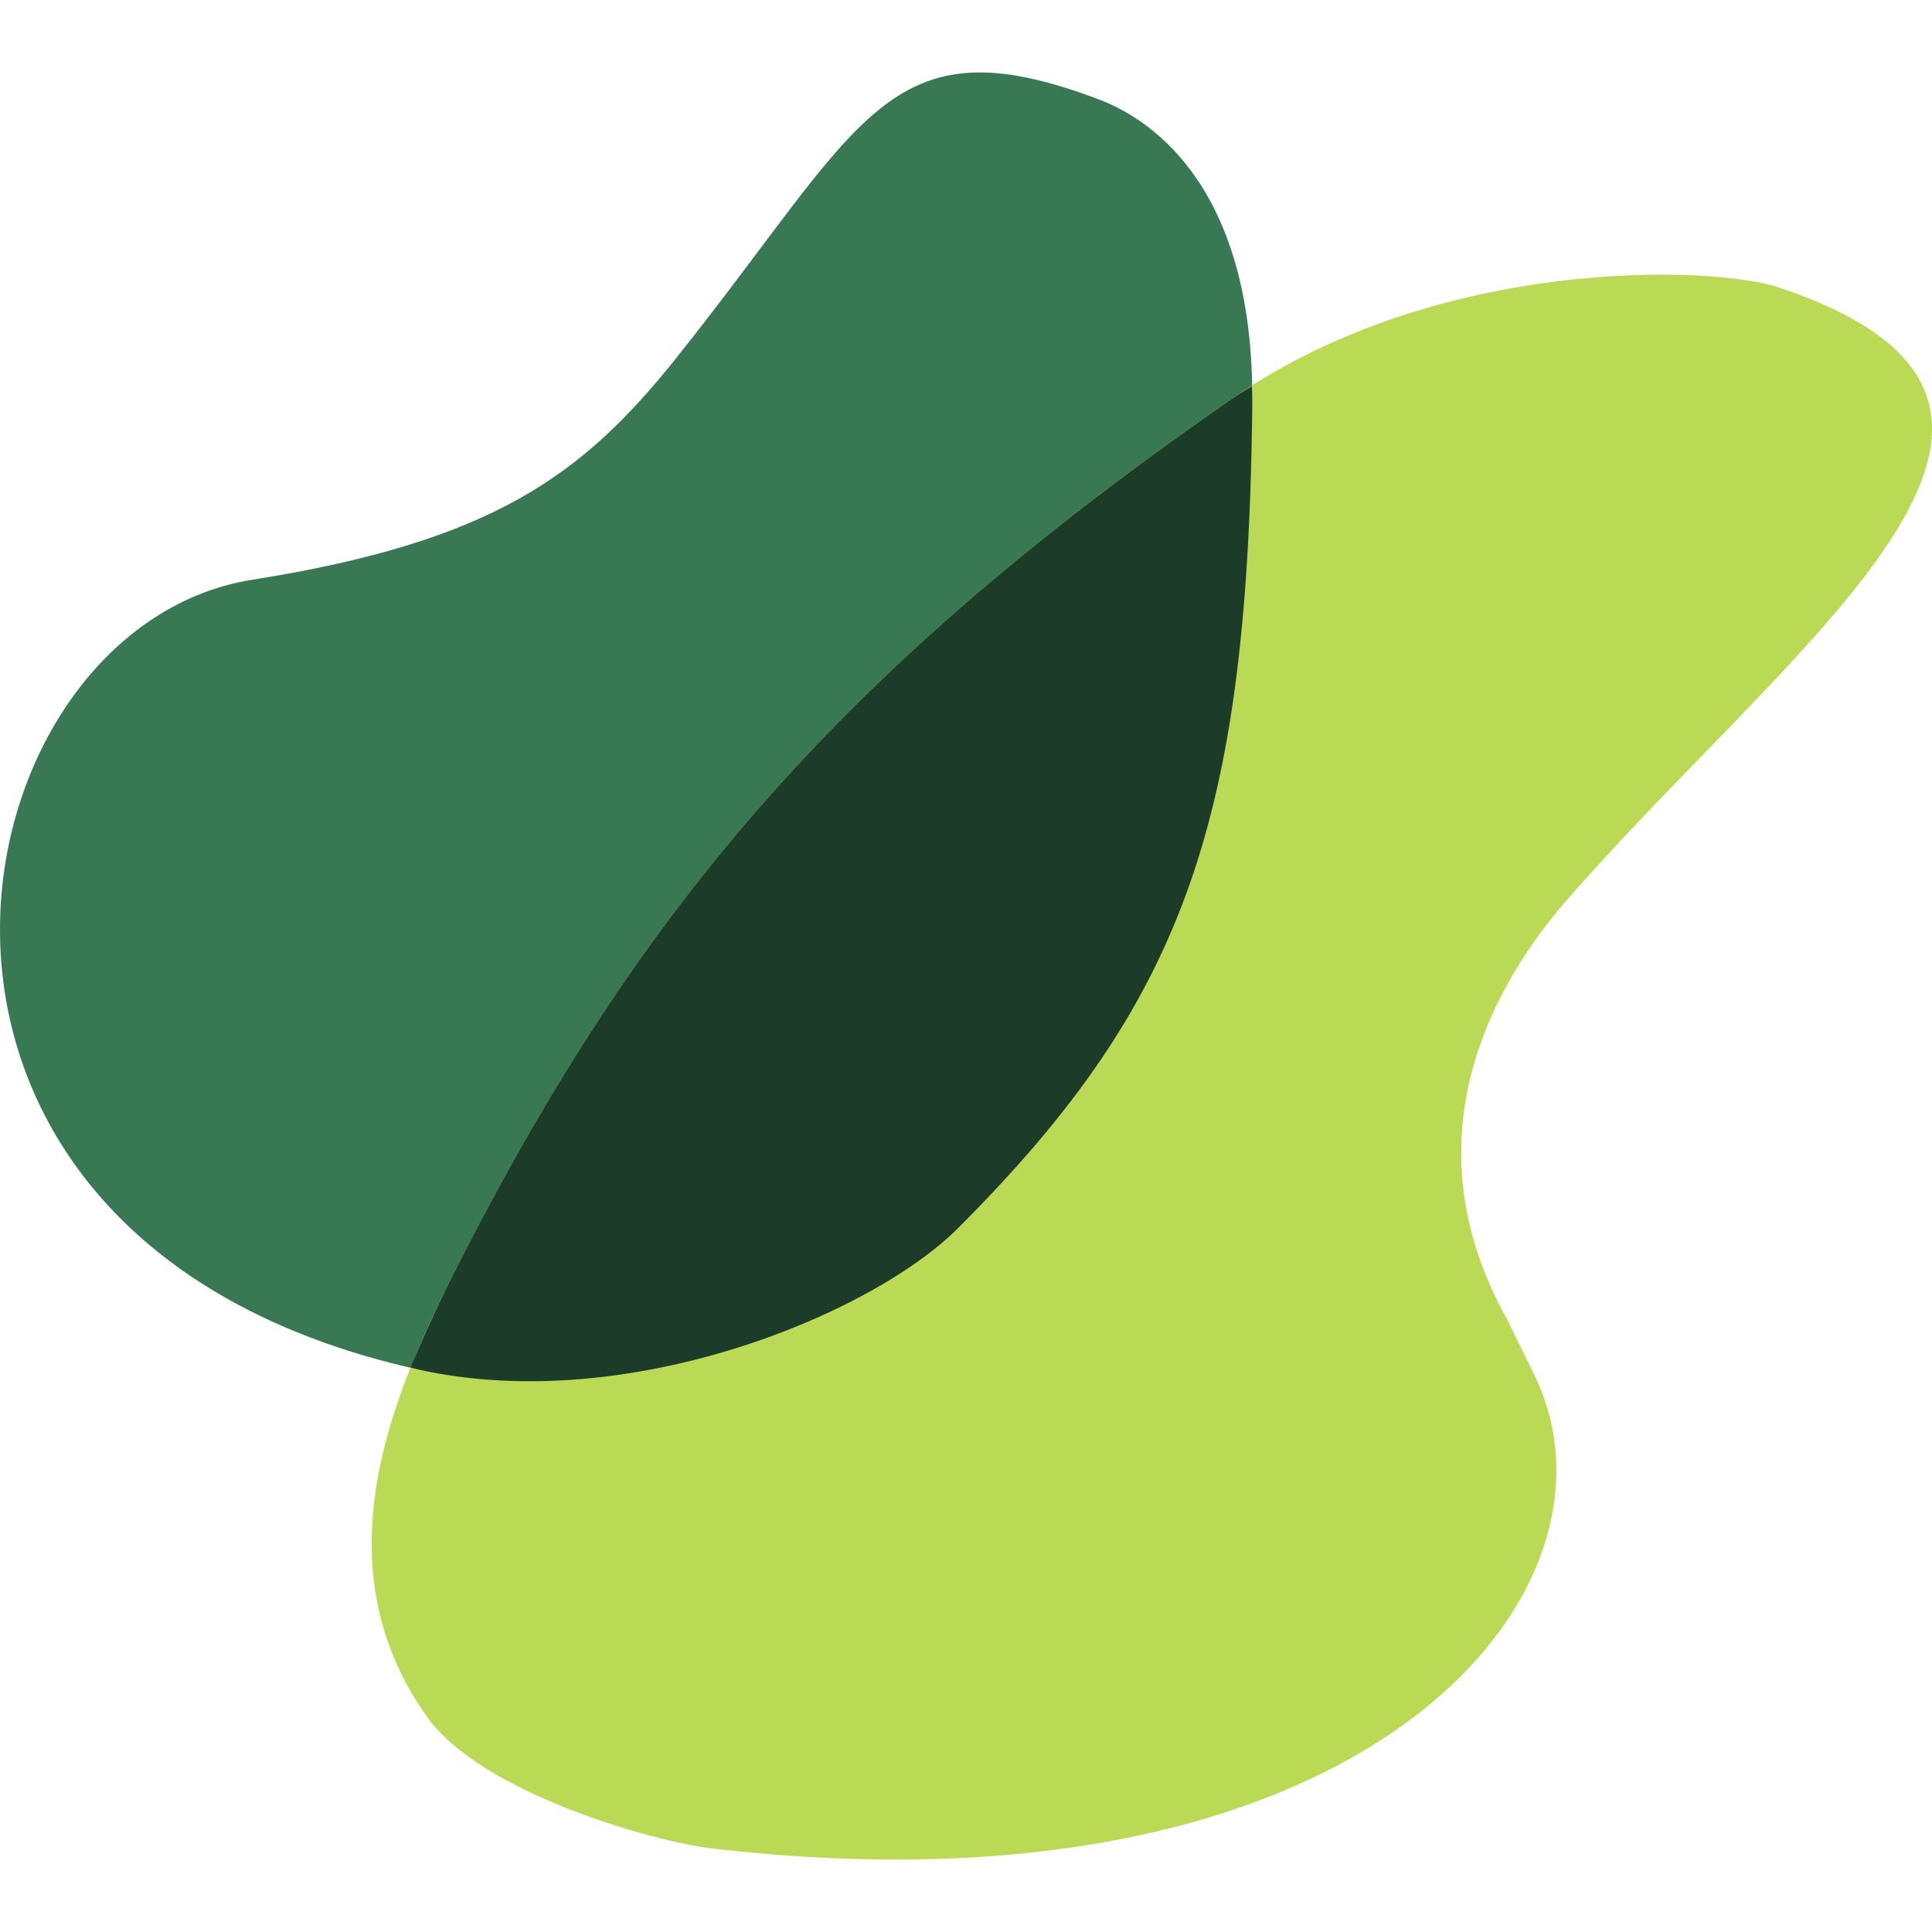
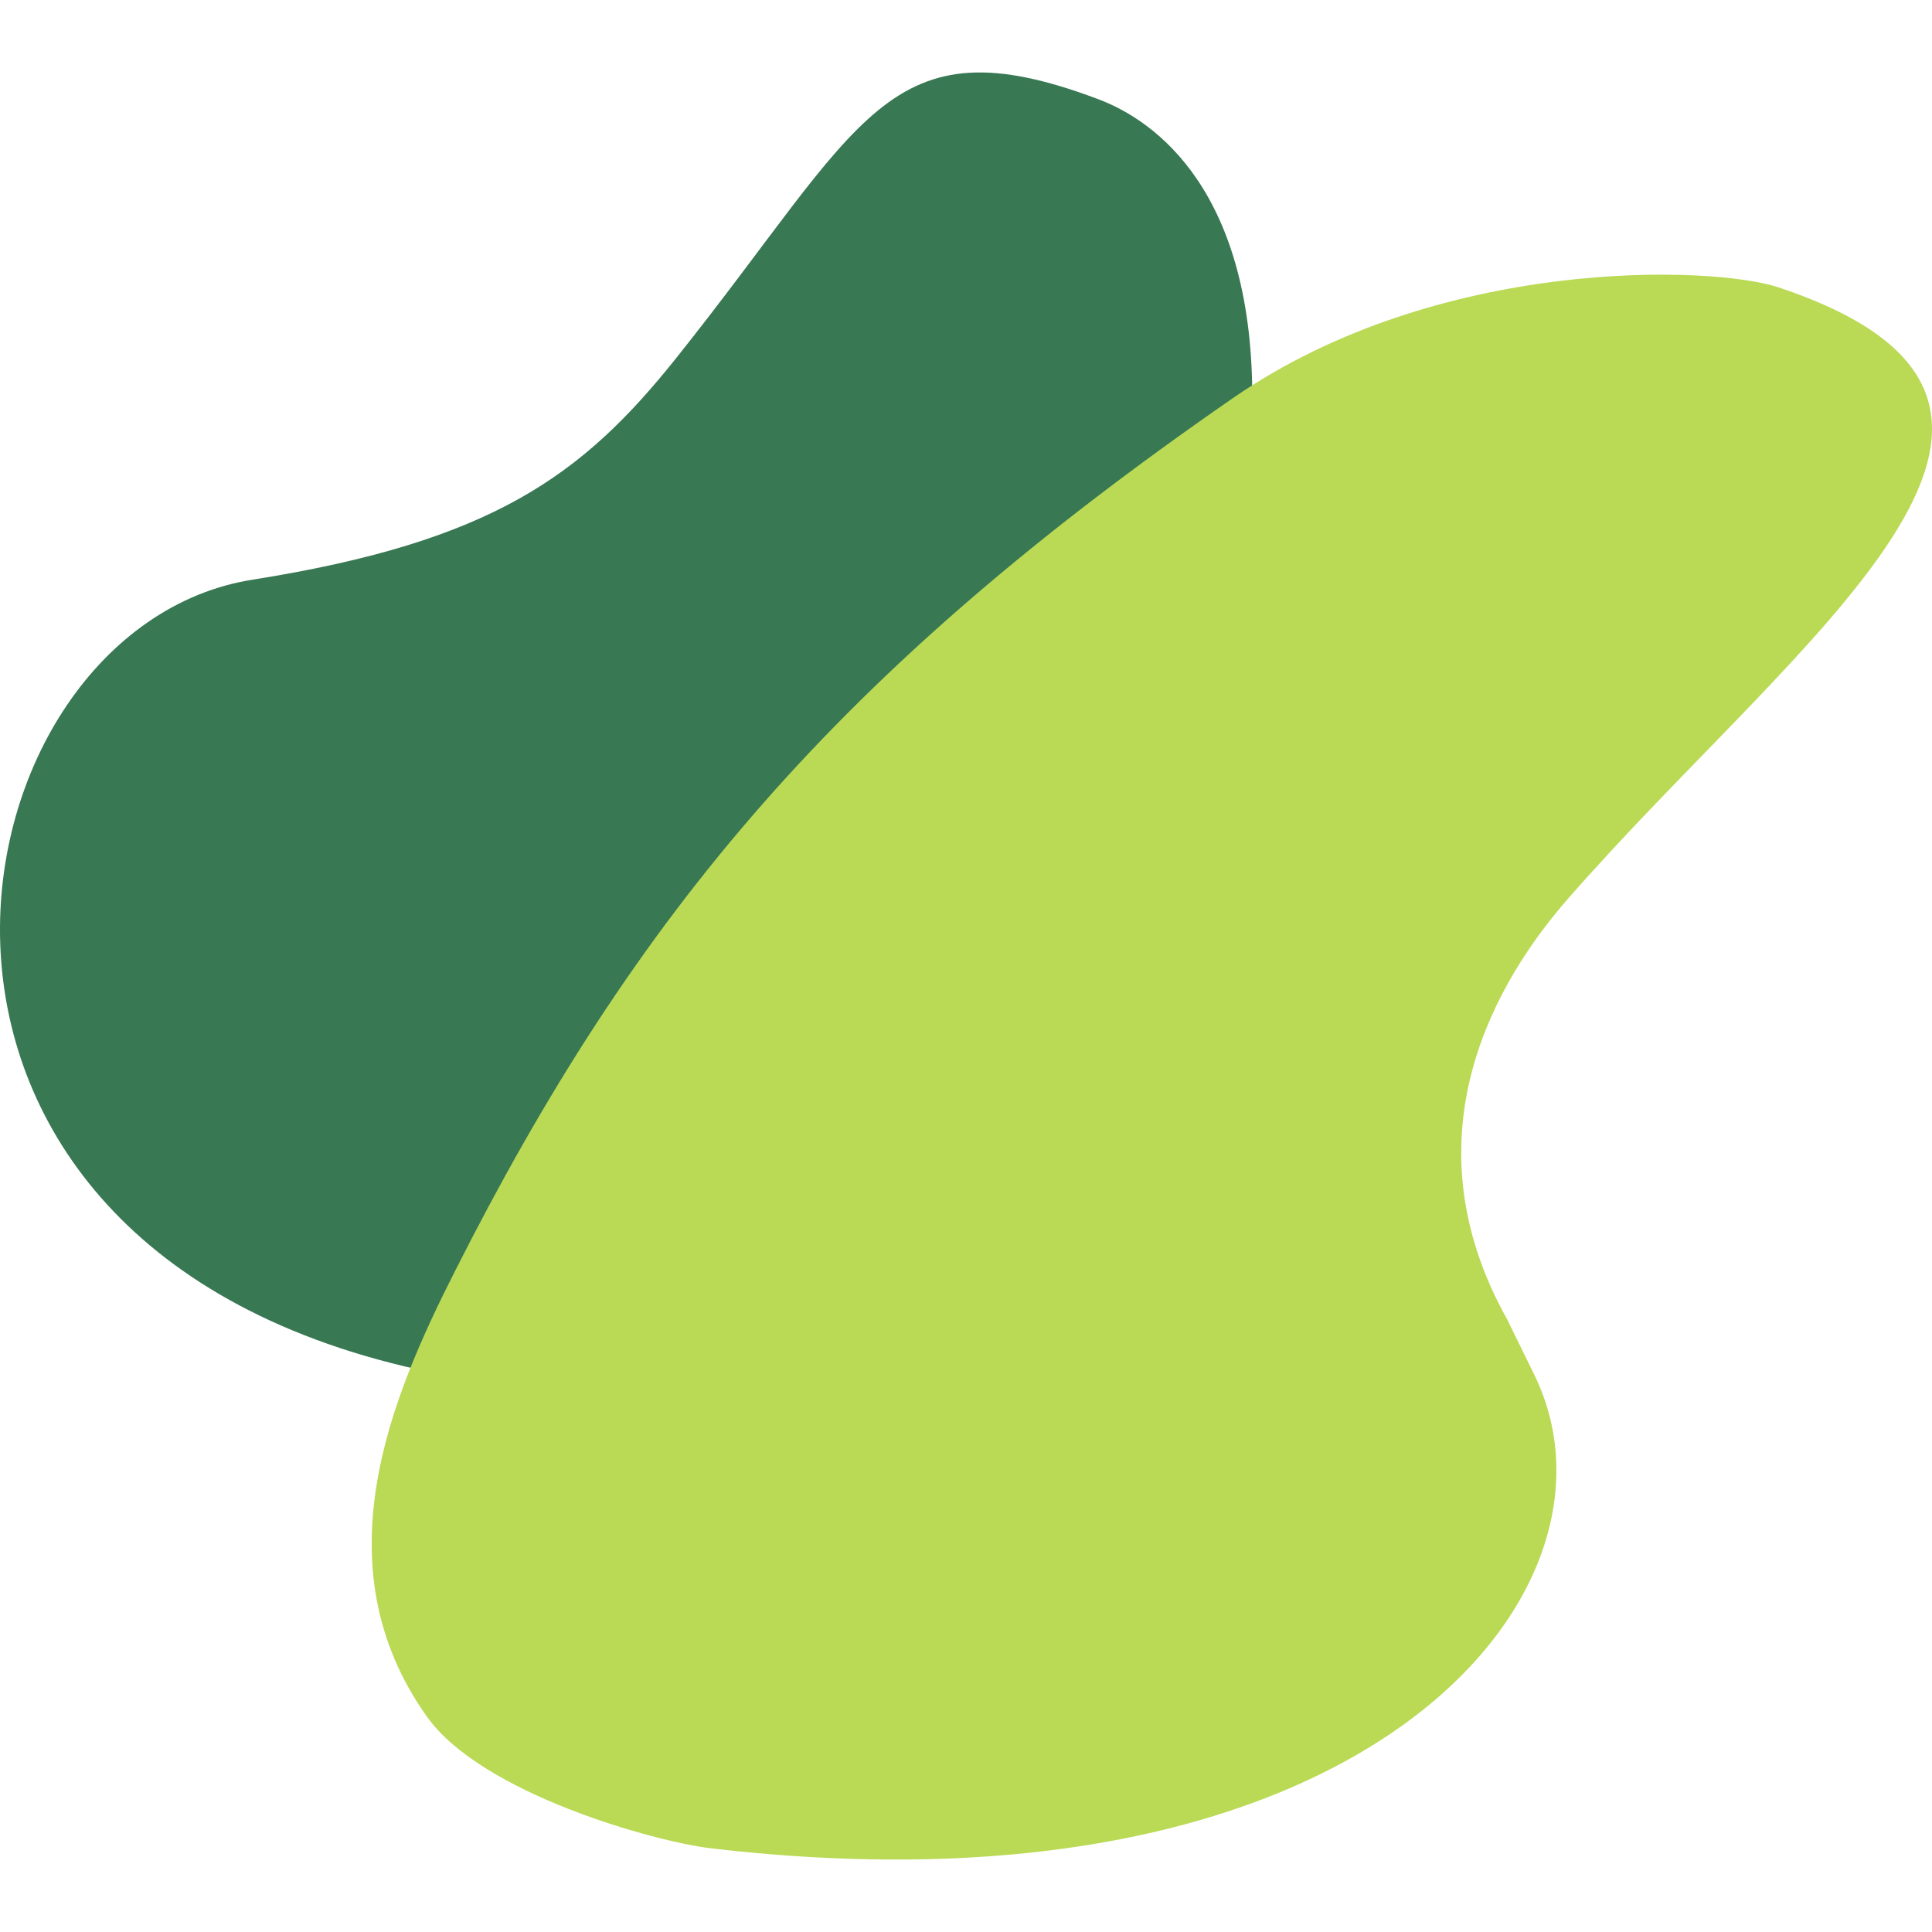
<svg xmlns="http://www.w3.org/2000/svg" preserveAspectRatio="xMidYMid meet" data-bbox="20 26 160 147.999" width="200" height="200" viewBox="20 26 160 147.999" data-type="color" role="presentation" aria-hidden="true" aria-label="">
  <defs>
    <style>#comp-lb5o3tm7 svg [data-color="1"] {fill: #387853;} #comp-lb5o3tm7 svg [data-color="2"] {fill: #BADA55;} #comp-lb5o3tm7 svg [data-color="3"] {fill: #1C3C29;}</style>
  </defs>
  <g>
-     <path fill="#387853" d="M110.975 28.222c4.636 1.748 12.928 7.547 12.731 25.327-.375 34.286-5.513 49.314-24.389 68.179-7.124 7.117-27.293 15.55-44.685 11.688-48.753-10.825-38.97-61.406-13.728-65.408 19.864-3.15 27.328-8.618 35.099-18.358 15.591-19.541 17.387-28.058 34.972-21.428z" data-color="1" />
+     <path fill="#387853" d="M110.975 28.222c4.636 1.748 12.928 7.547 12.731 25.327-.375 34.286-5.513 49.314-24.389 68.179-7.124 7.117-27.293 15.55-44.685 11.688-48.753-10.825-38.97-61.406-13.728-65.408 19.864-3.15 27.328-8.618 35.099-18.358 15.591-19.541 17.387-28.058 34.972-21.428" data-color="1" />
    <path fill="#BADA55" d="M167.316 43.806c-5.493-1.836-28.181-2.607-45.193 9.15-32.805 22.692-49.475 42.686-64.472 72.366-5.189 10.269-11.247 24.278-2.286 36.857 4.527 6.356 18.843 10.344 23.539 10.893 54.321 6.354 76.899-21.376 68.162-39.216l-2.241-4.577c-8.595-15.343-.774-28.207 5.005-34.823 18.997-21.749 46.628-40.907 17.486-50.65z" data-color="2" />
-     <path fill="#1C3C29" d="M57.651 125.322a123.772 123.772 0 0 0-3.659 7.93c.225.051.42.113.642.164 17.392 3.862 37.561-4.568 44.685-11.688 18.877-18.866 24.014-33.89 24.389-68.179.007-.548-.019-1.048-.029-1.574-.518.33-1.046.635-1.555.986-32.807 22.687-49.476 42.681-64.473 72.361z" data-color="3" />
  </g>
</svg>